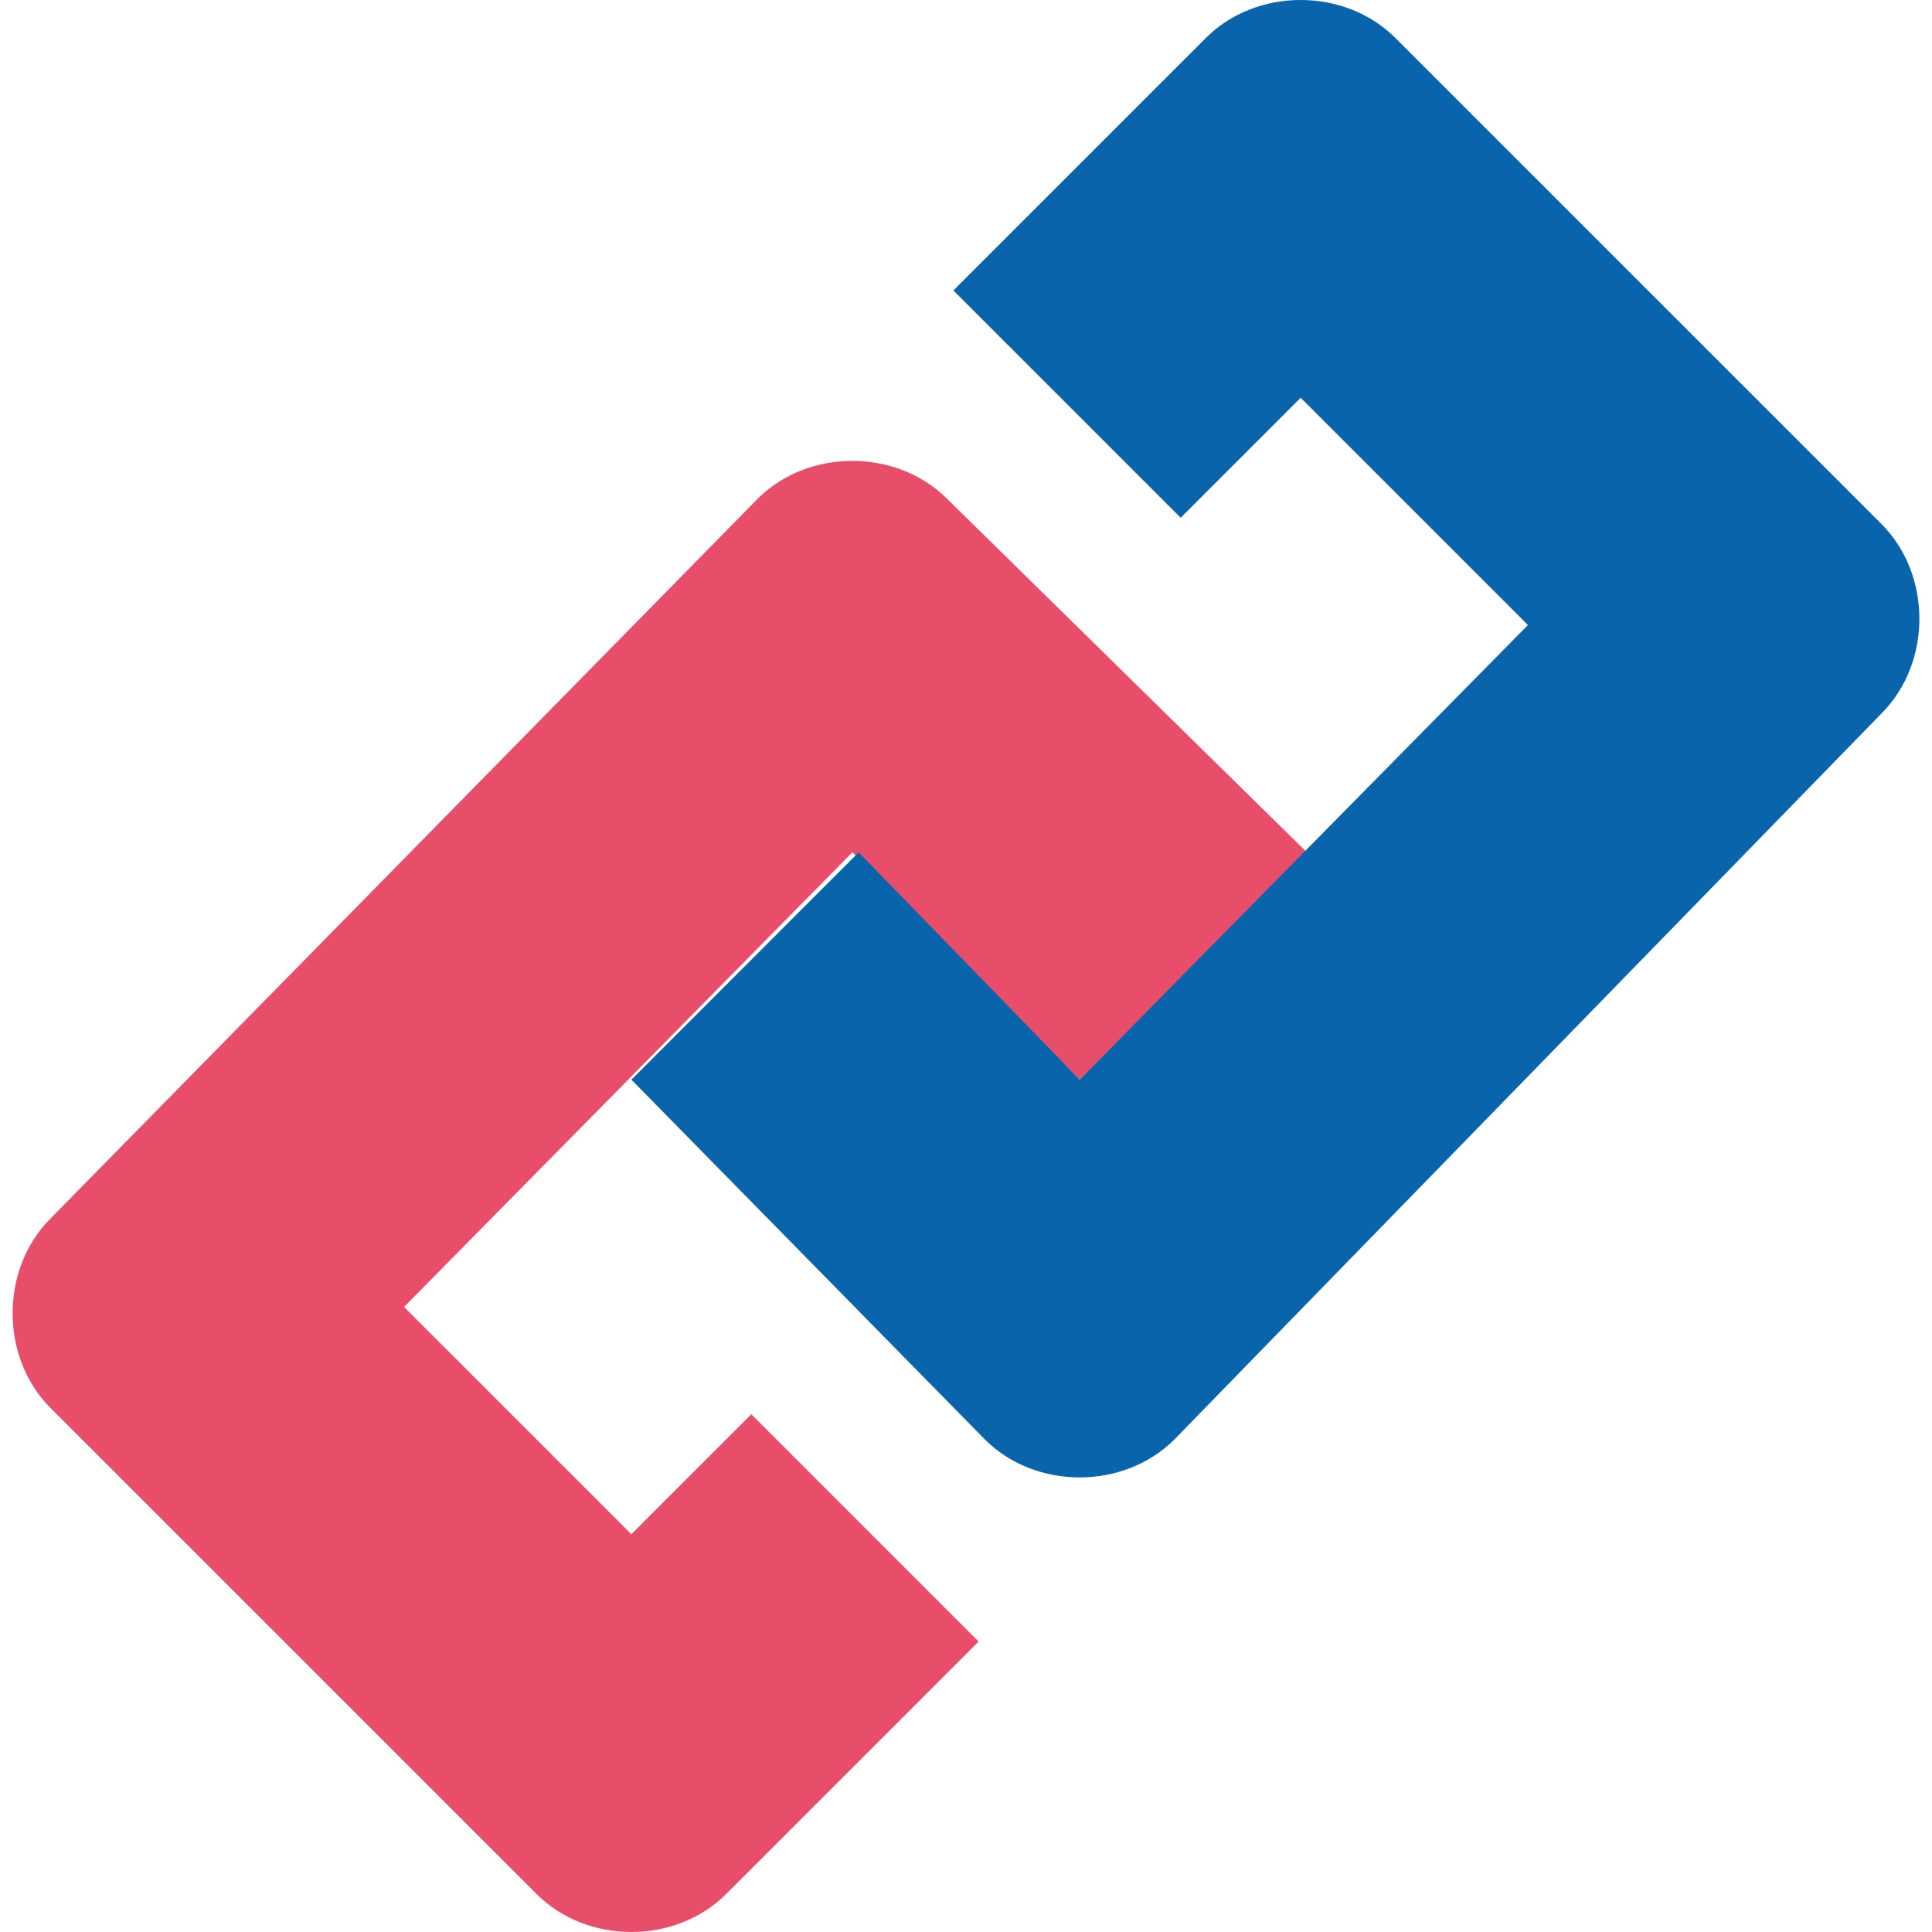
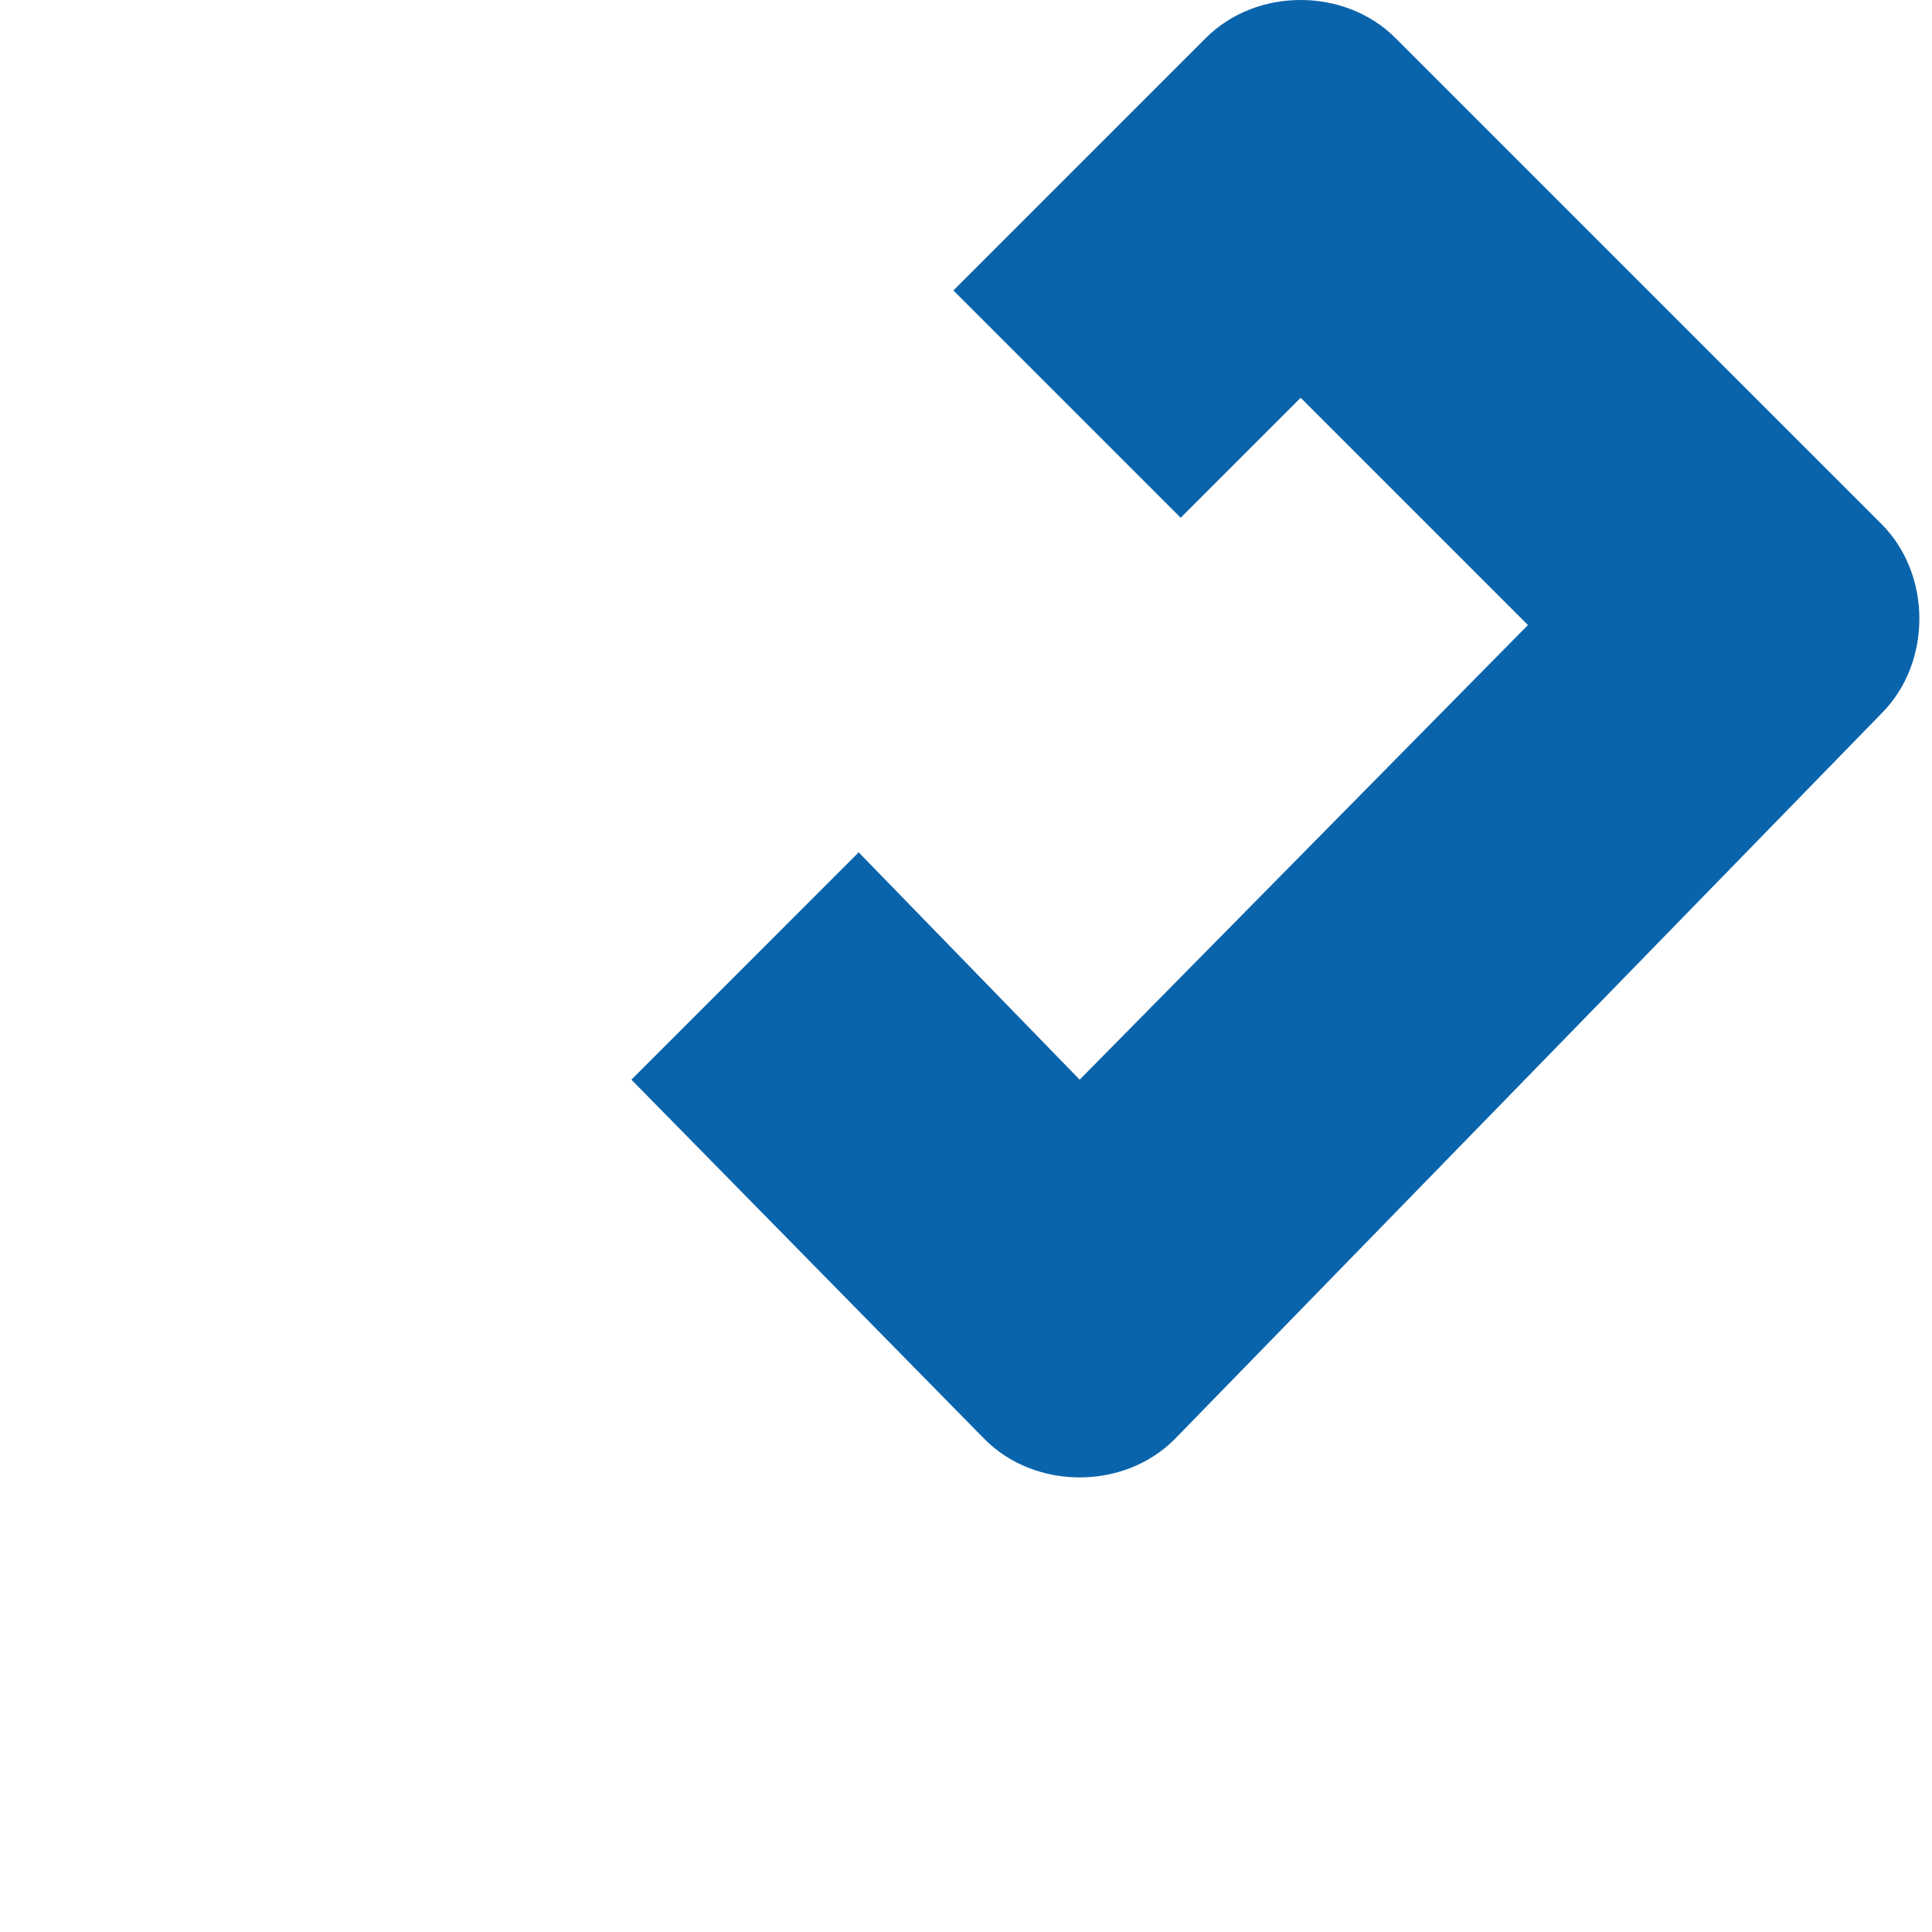
<svg xmlns="http://www.w3.org/2000/svg" width="42" height="42" viewBox="0 0 42 42" fill="none">
-   <path d="M28.412 18.529L23.471 23.471L18.529 18.529L8.784 28.412L13.725 33.353L16.333 30.745L21.274 35.686L15.784 41.176C14.686 42.274 12.765 42.274 11.667 41.176L1.098 30.608C-9.57251e-05 29.51 -9.57251e-05 27.588 1.098 26.49L16.471 10.843C17.569 9.745 19.49 9.745 20.588 10.843L28.412 18.529Z" fill="#E84E69" />
  <path d="M13.726 23.471L18.667 18.529L23.471 23.471L33.216 13.588L28.275 8.647L25.667 11.255L20.726 6.314L26.216 0.824C27.314 -0.275 29.235 -0.275 30.333 0.824L40.902 11.392C42 12.49 42 14.412 40.902 15.51L25.529 31.294C24.431 32.392 22.51 32.392 21.412 31.294L13.726 23.471Z" fill="#0A64AC" />
</svg>